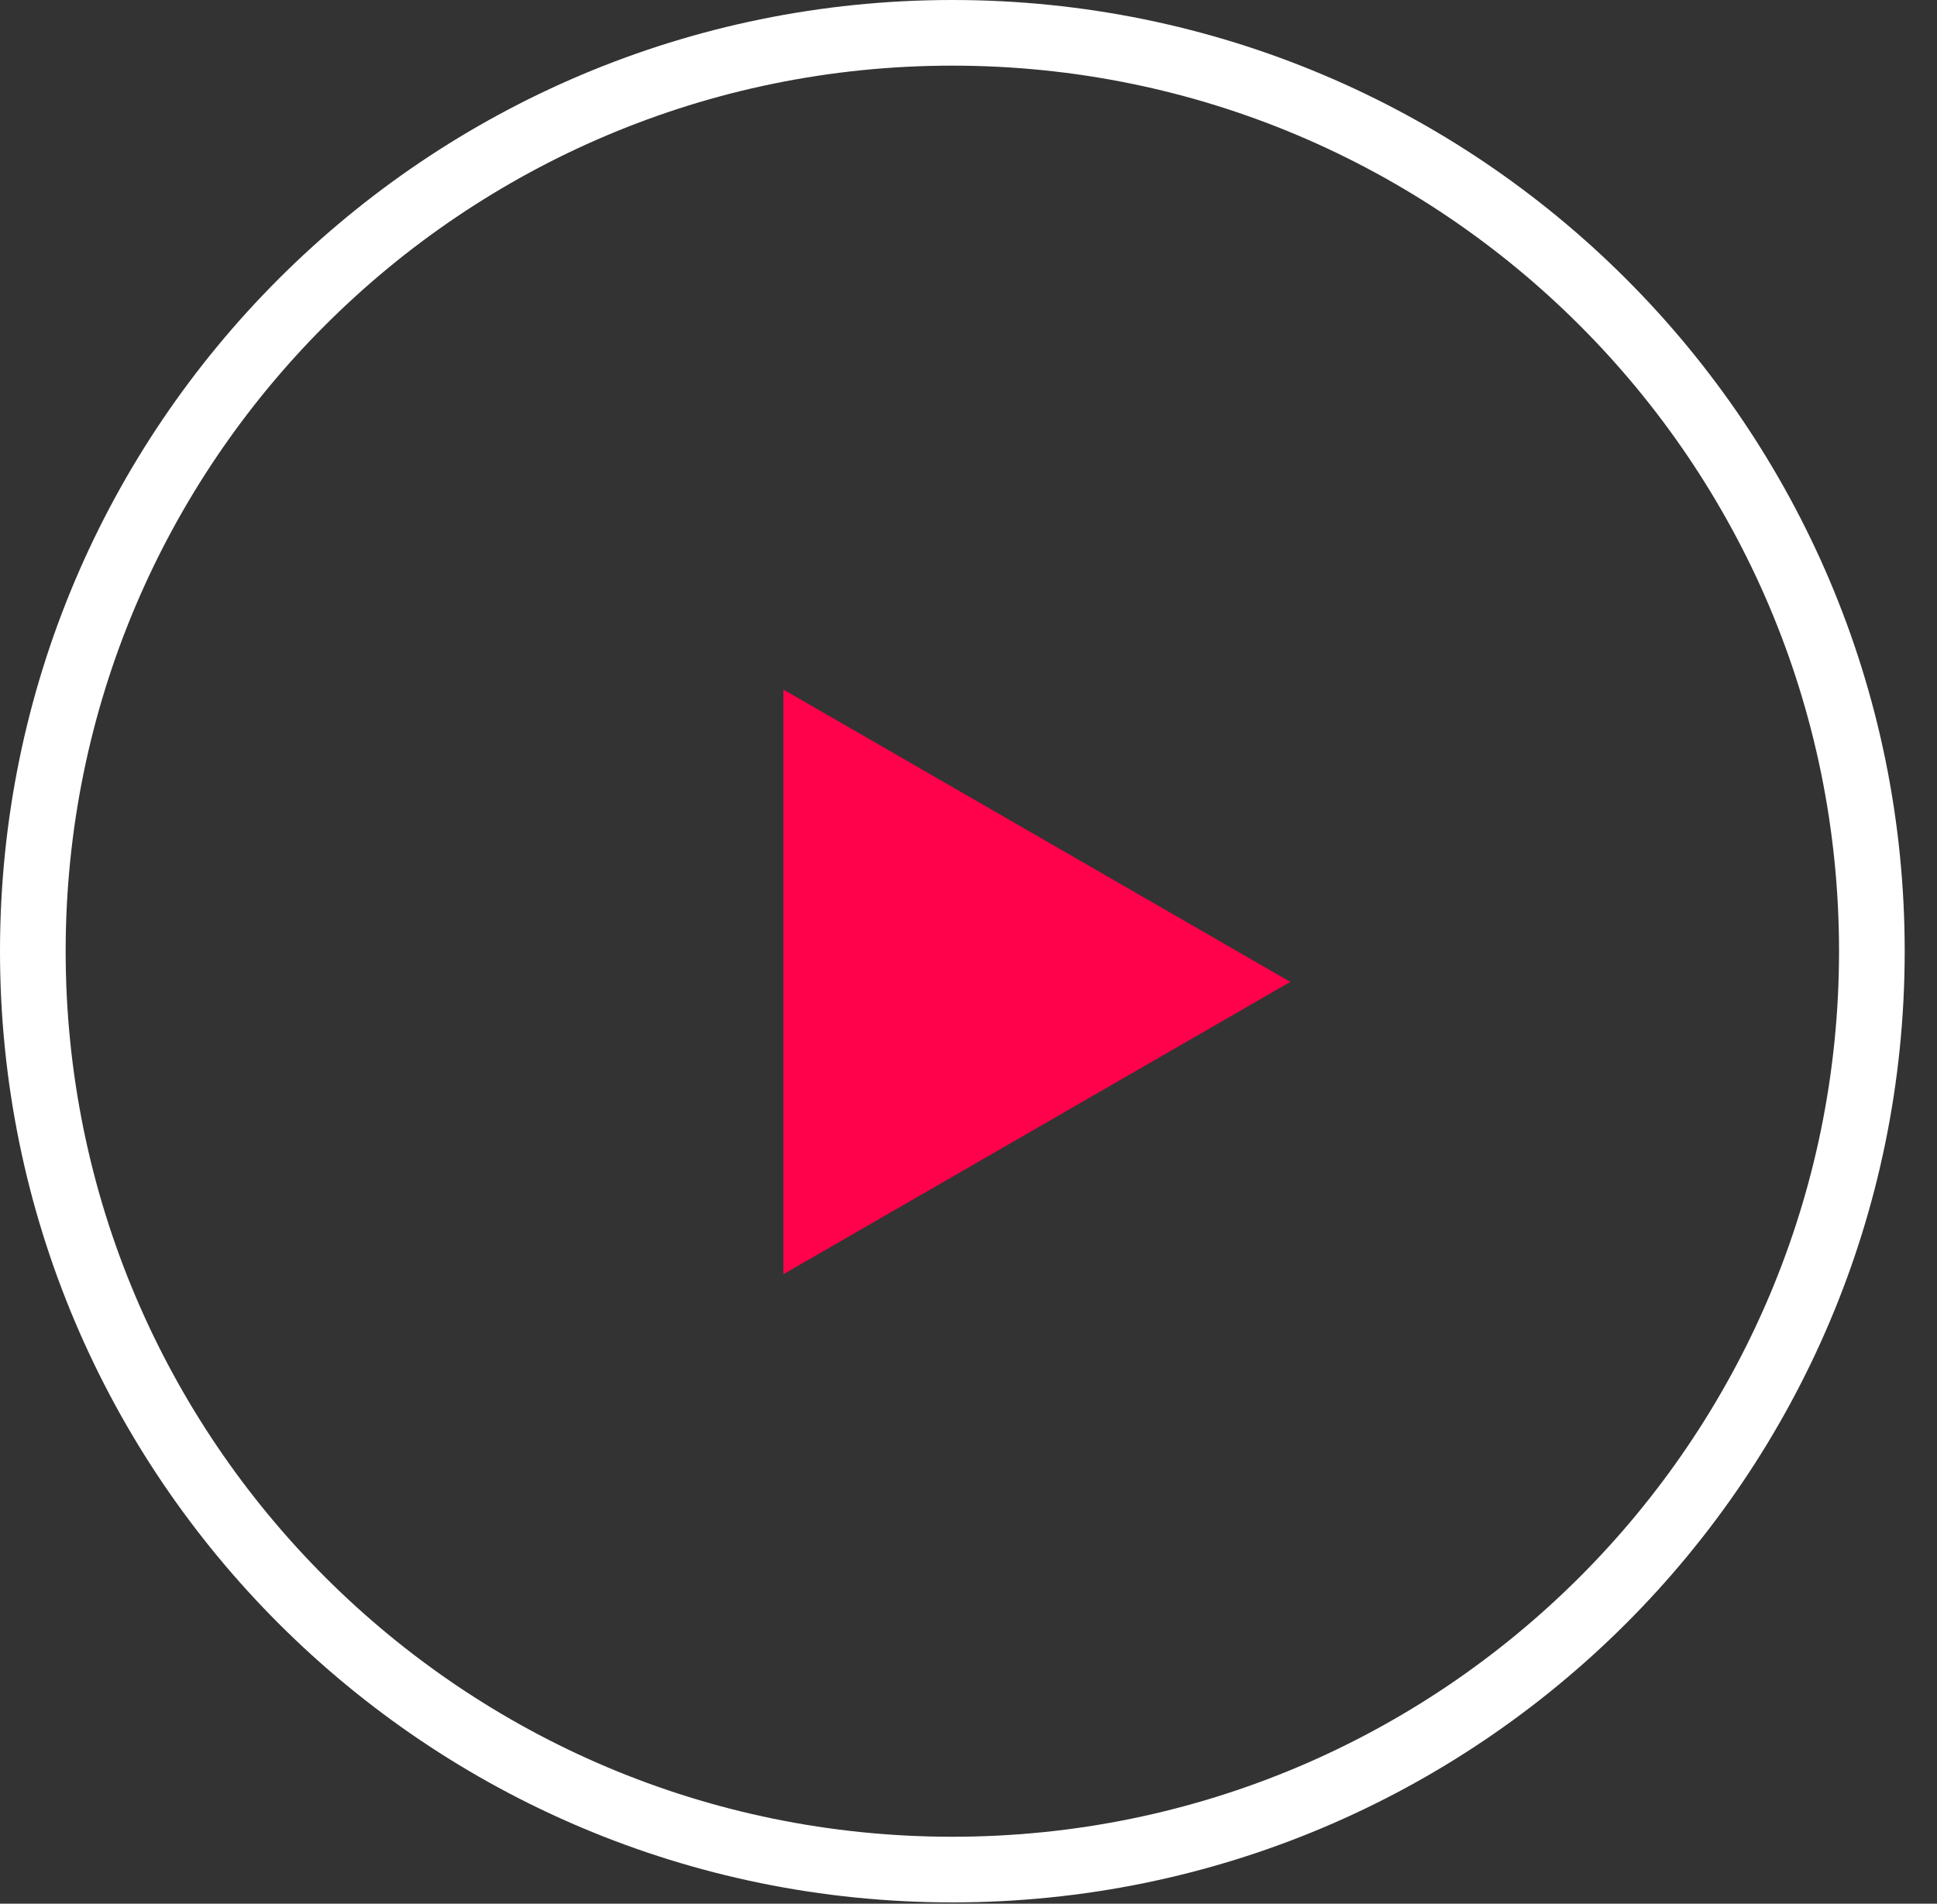
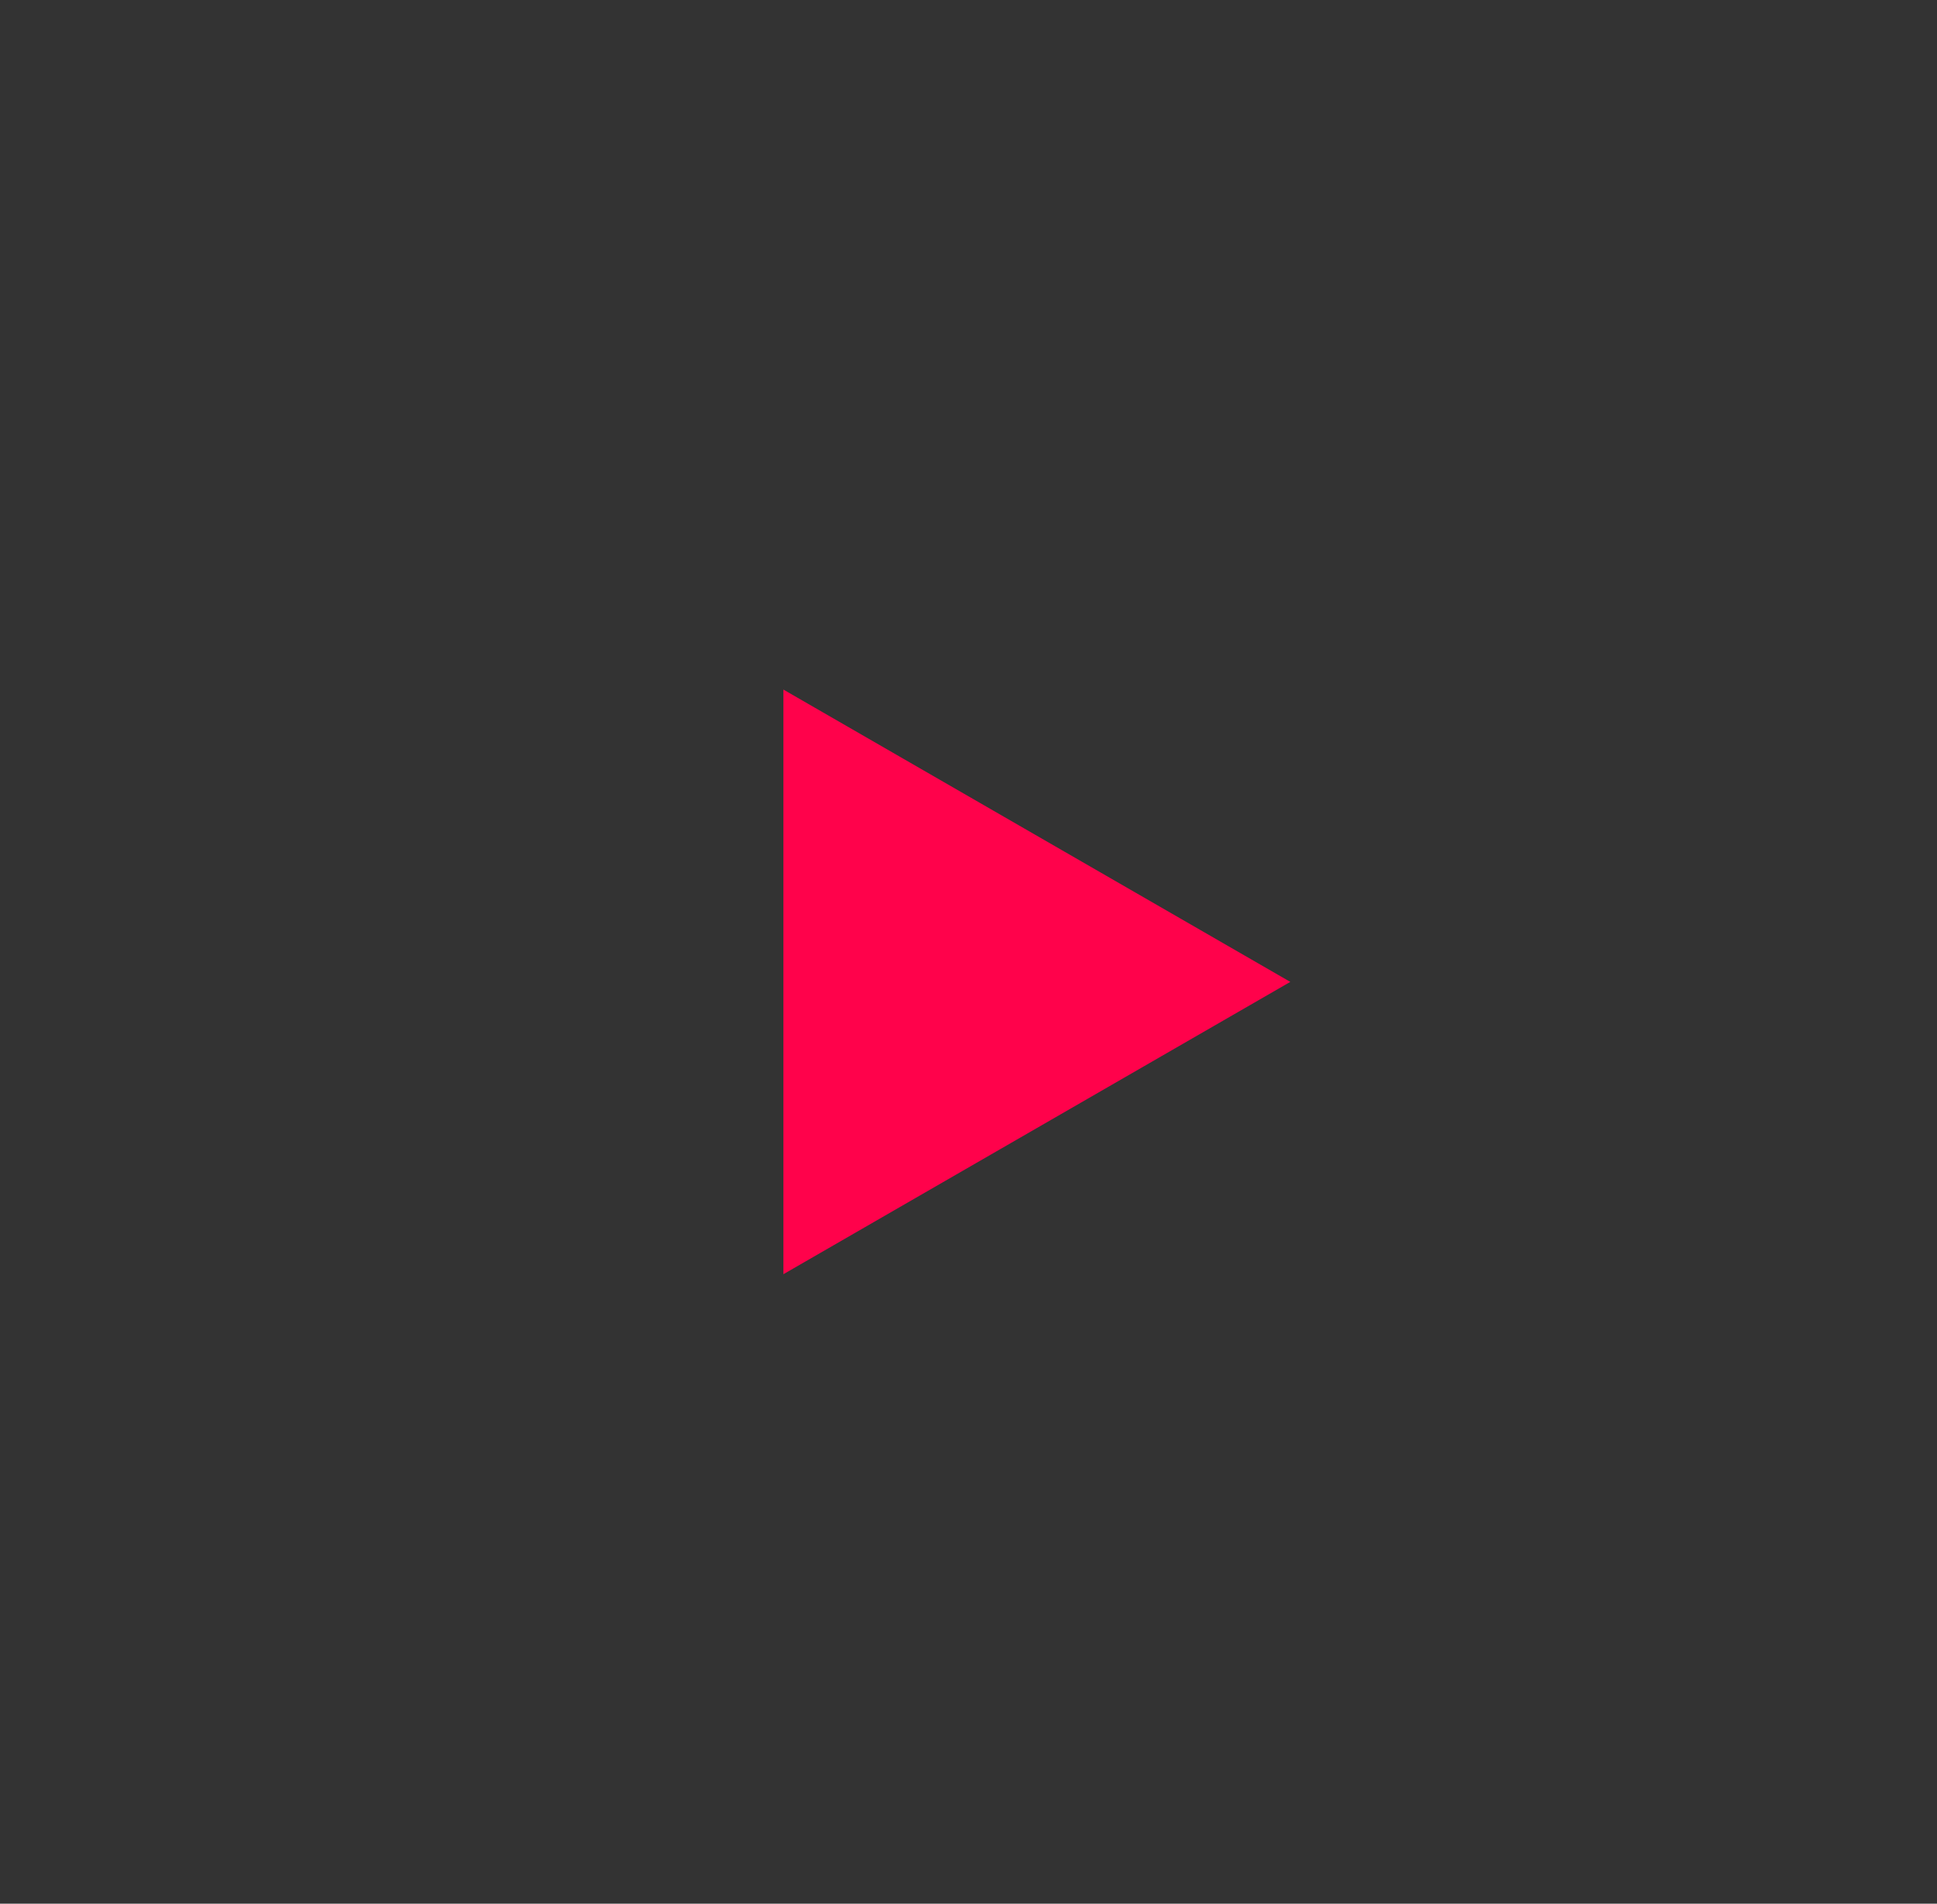
<svg xmlns="http://www.w3.org/2000/svg" width="59" height="58" viewBox="0 0 59 58" fill="none">
  <rect x="0" y="0" width="59" height="58" fill="#333333" stroke="none" />
  <g id="Group 122">
    <g id="Group 63">
-       <path id="Ellipse 1" d="M57.016 28.98C57.016 44.432 44.478 56.96 29.008 56.96C13.539 56.96 1 44.432 1 28.98C1 13.528 13.539 1 29.008 1C44.478 1 57.016 13.528 57.016 28.98Z" stroke="white" stroke-width="2" />
      <path id="Polygon 1" d="M39.302 29.915L23.862 38.821L23.862 21.009L39.302 29.915Z" fill="#FF024B" />
    </g>
  </g>
</svg>